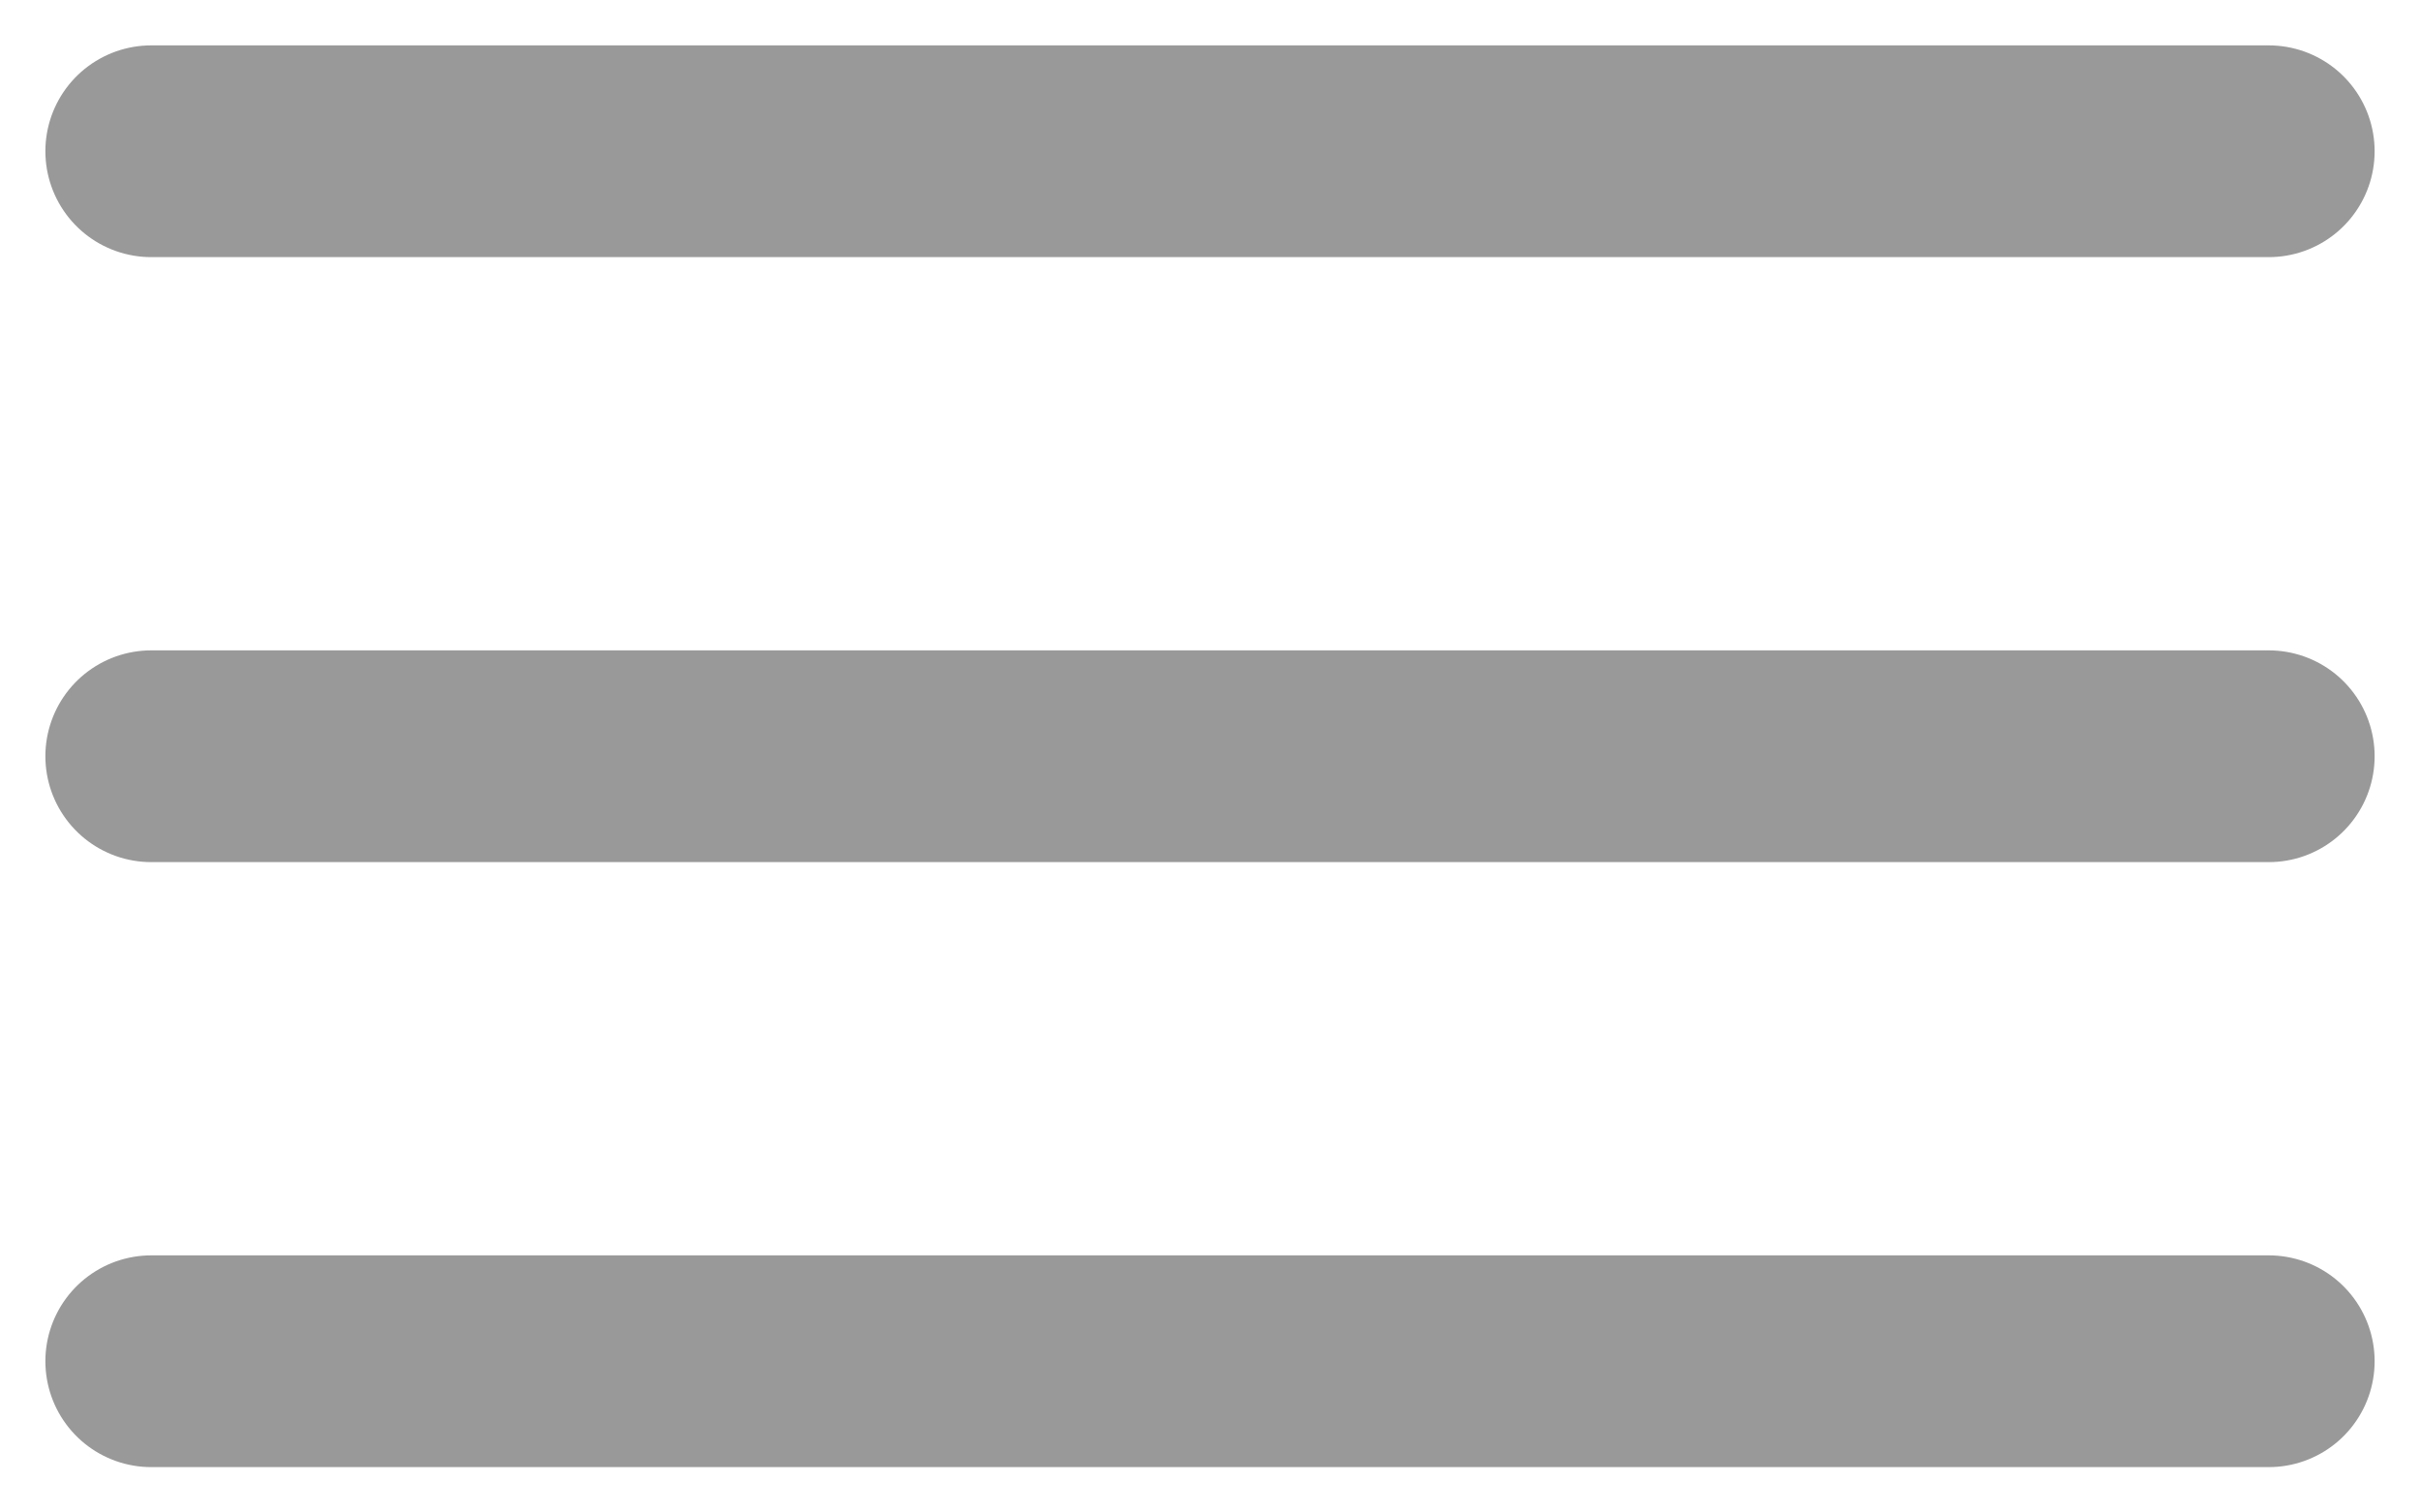
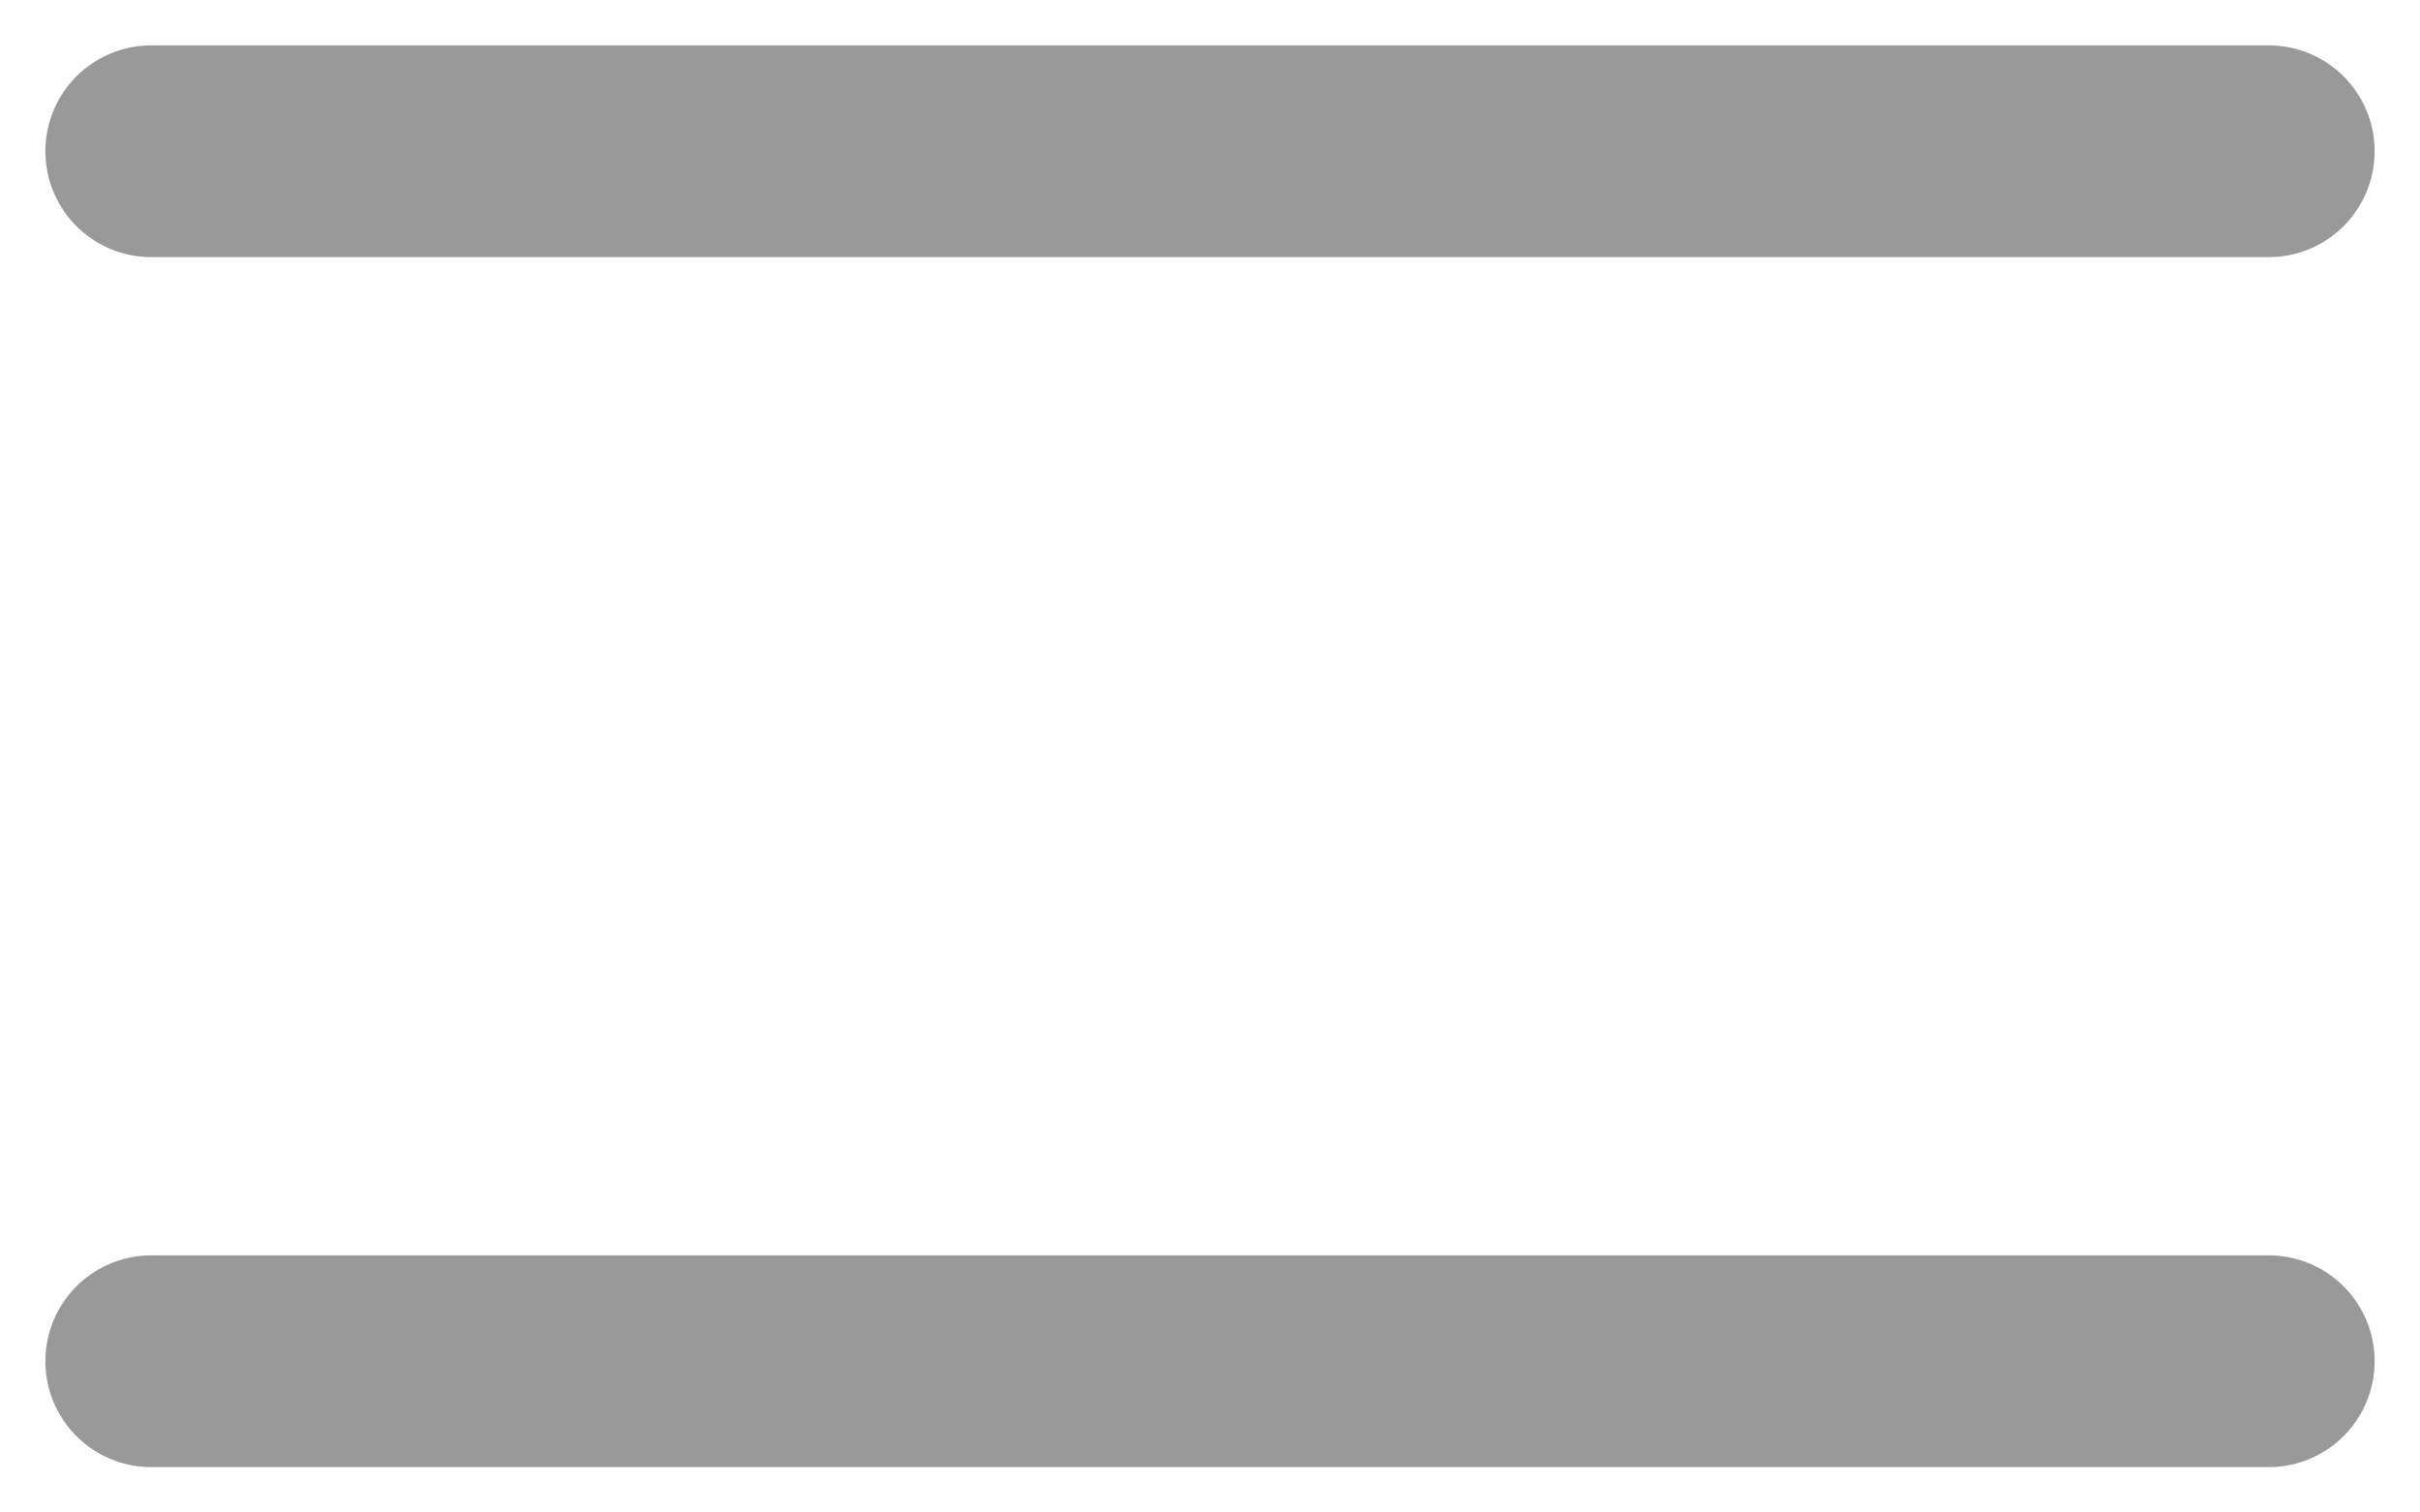
<svg xmlns="http://www.w3.org/2000/svg" width="32" height="20" viewBox="0 0 32 20" fill="none">
  <path d="M2 2H30" stroke="#999999" stroke-width="2.8" stroke-linecap="round" />
-   <path d="M2 2H30" stroke="#999999" stroke-width="2.8" stroke-linecap="round" transform="translate(0, 8)" />
  <path d="M2 2H30" stroke="#999999" stroke-width="2.8" stroke-linecap="round" transform="translate(0, 16)" />
</svg>